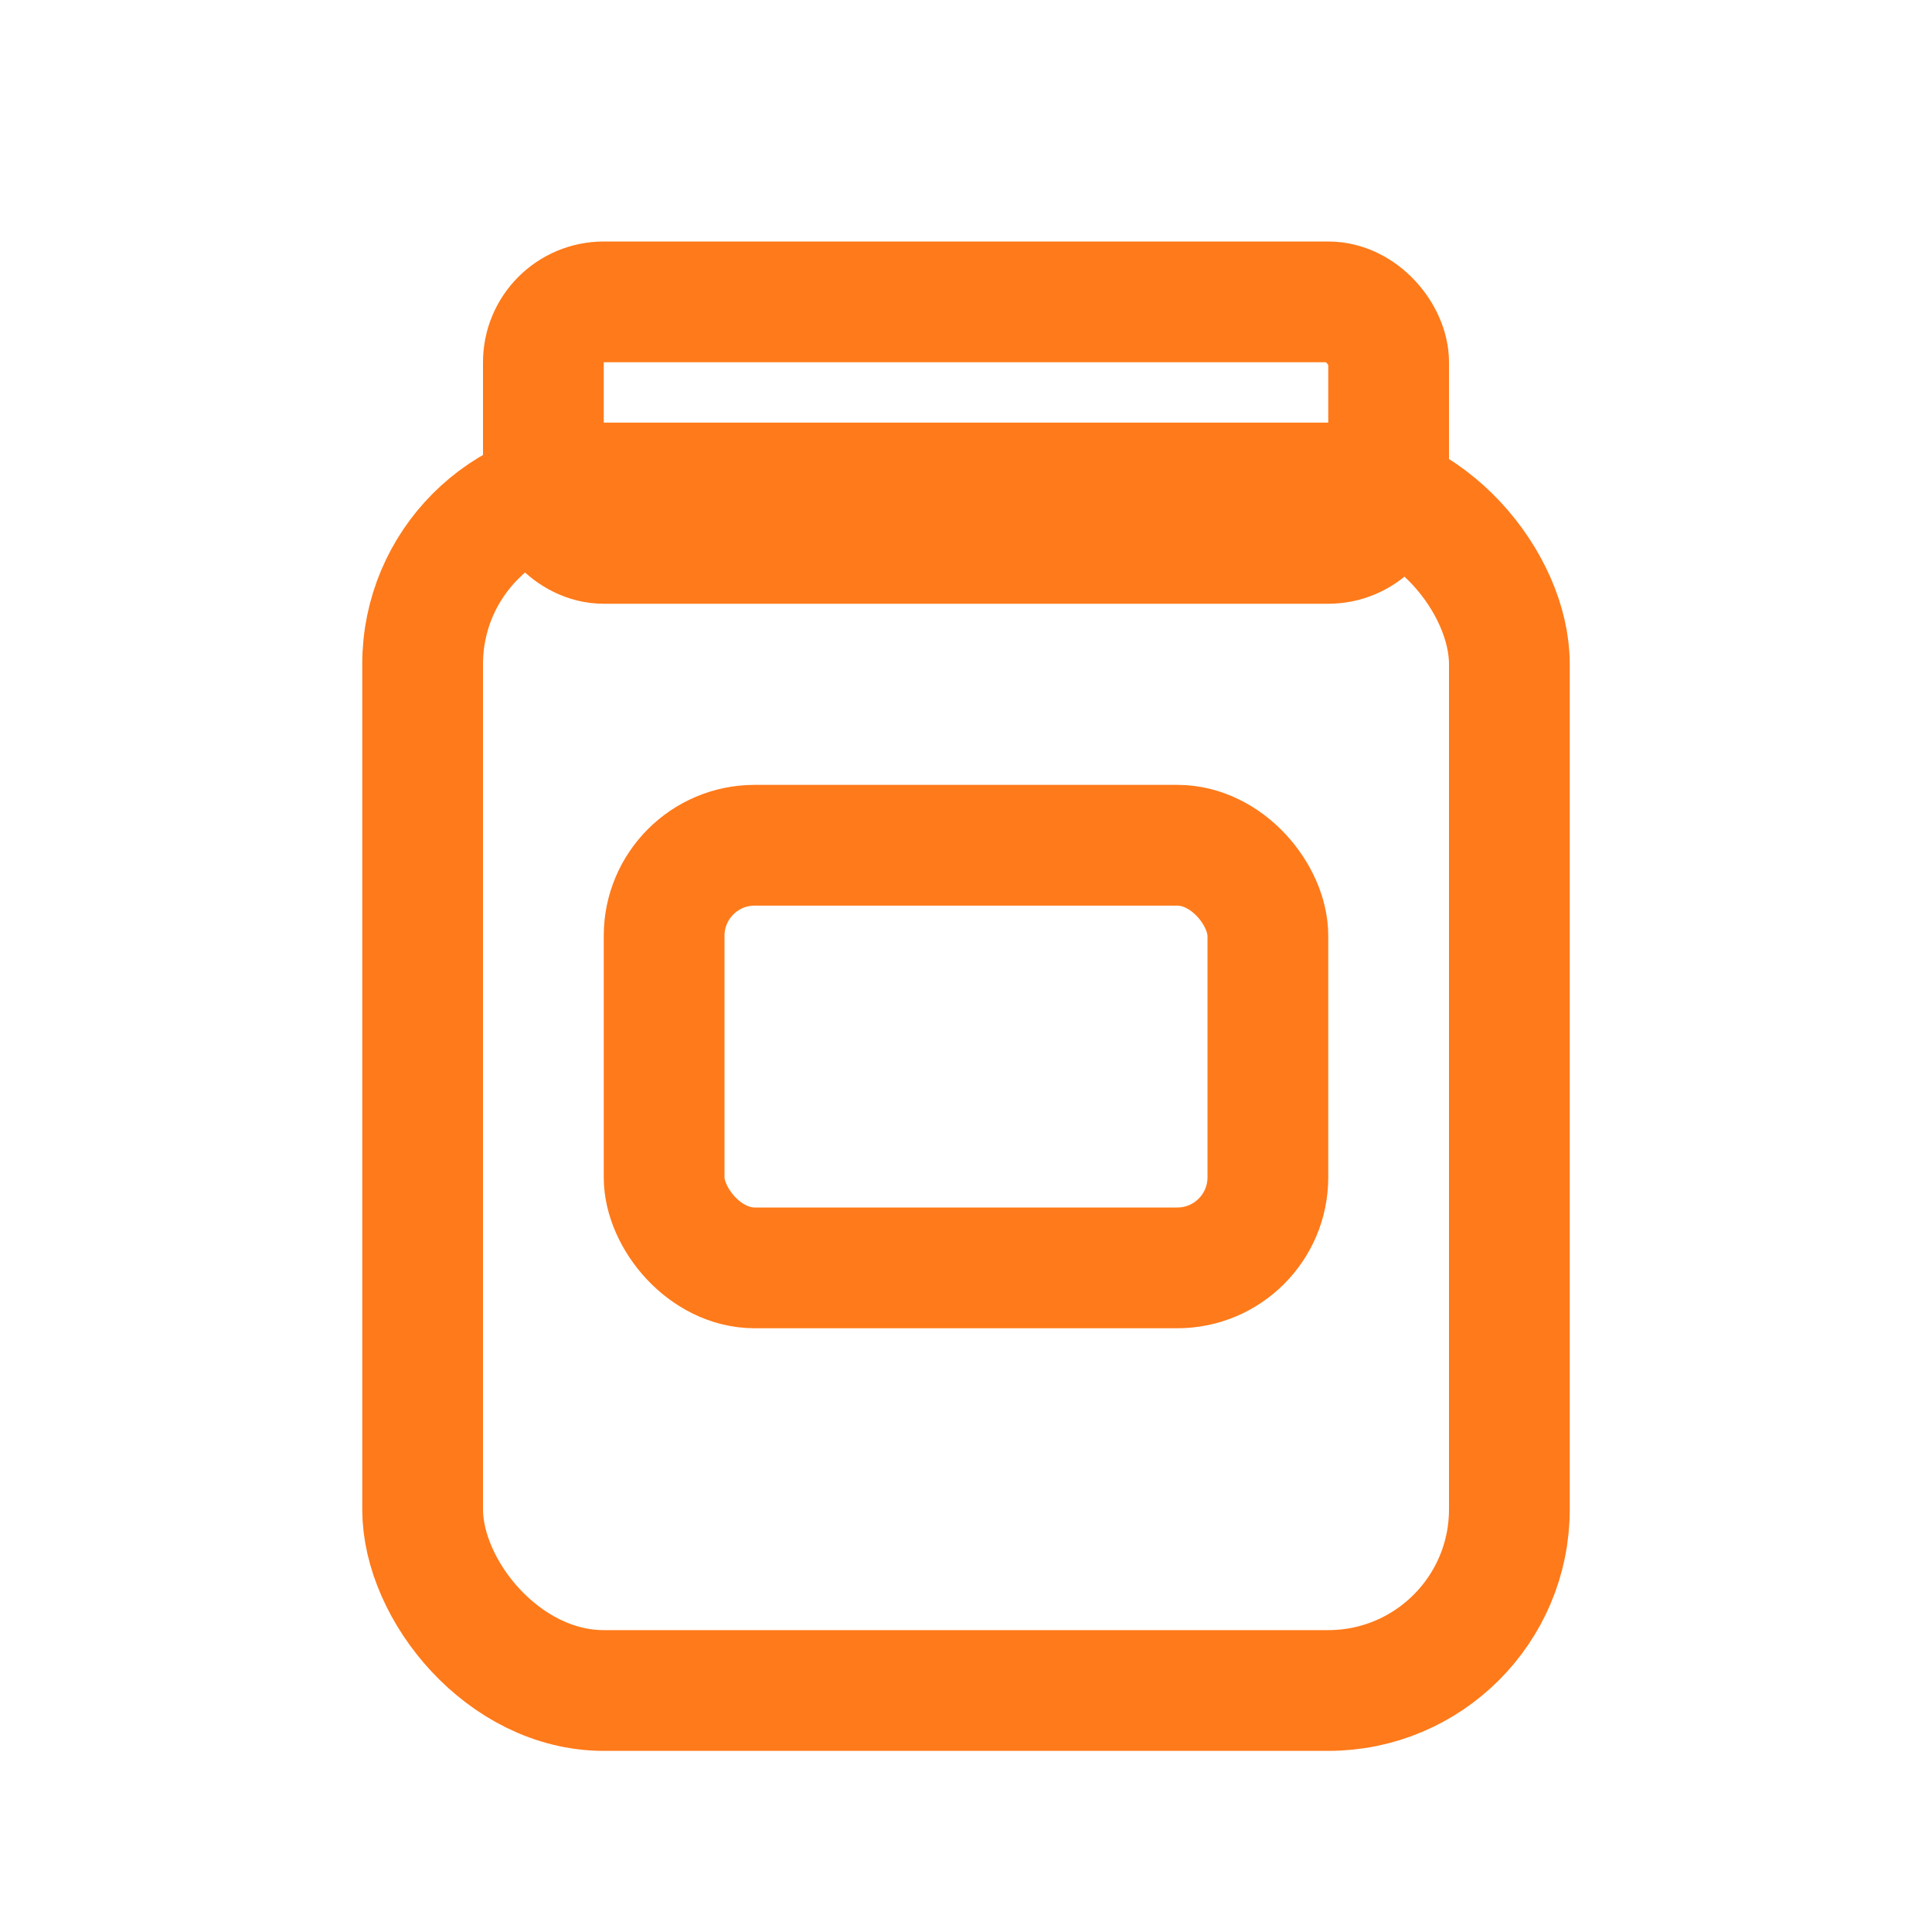
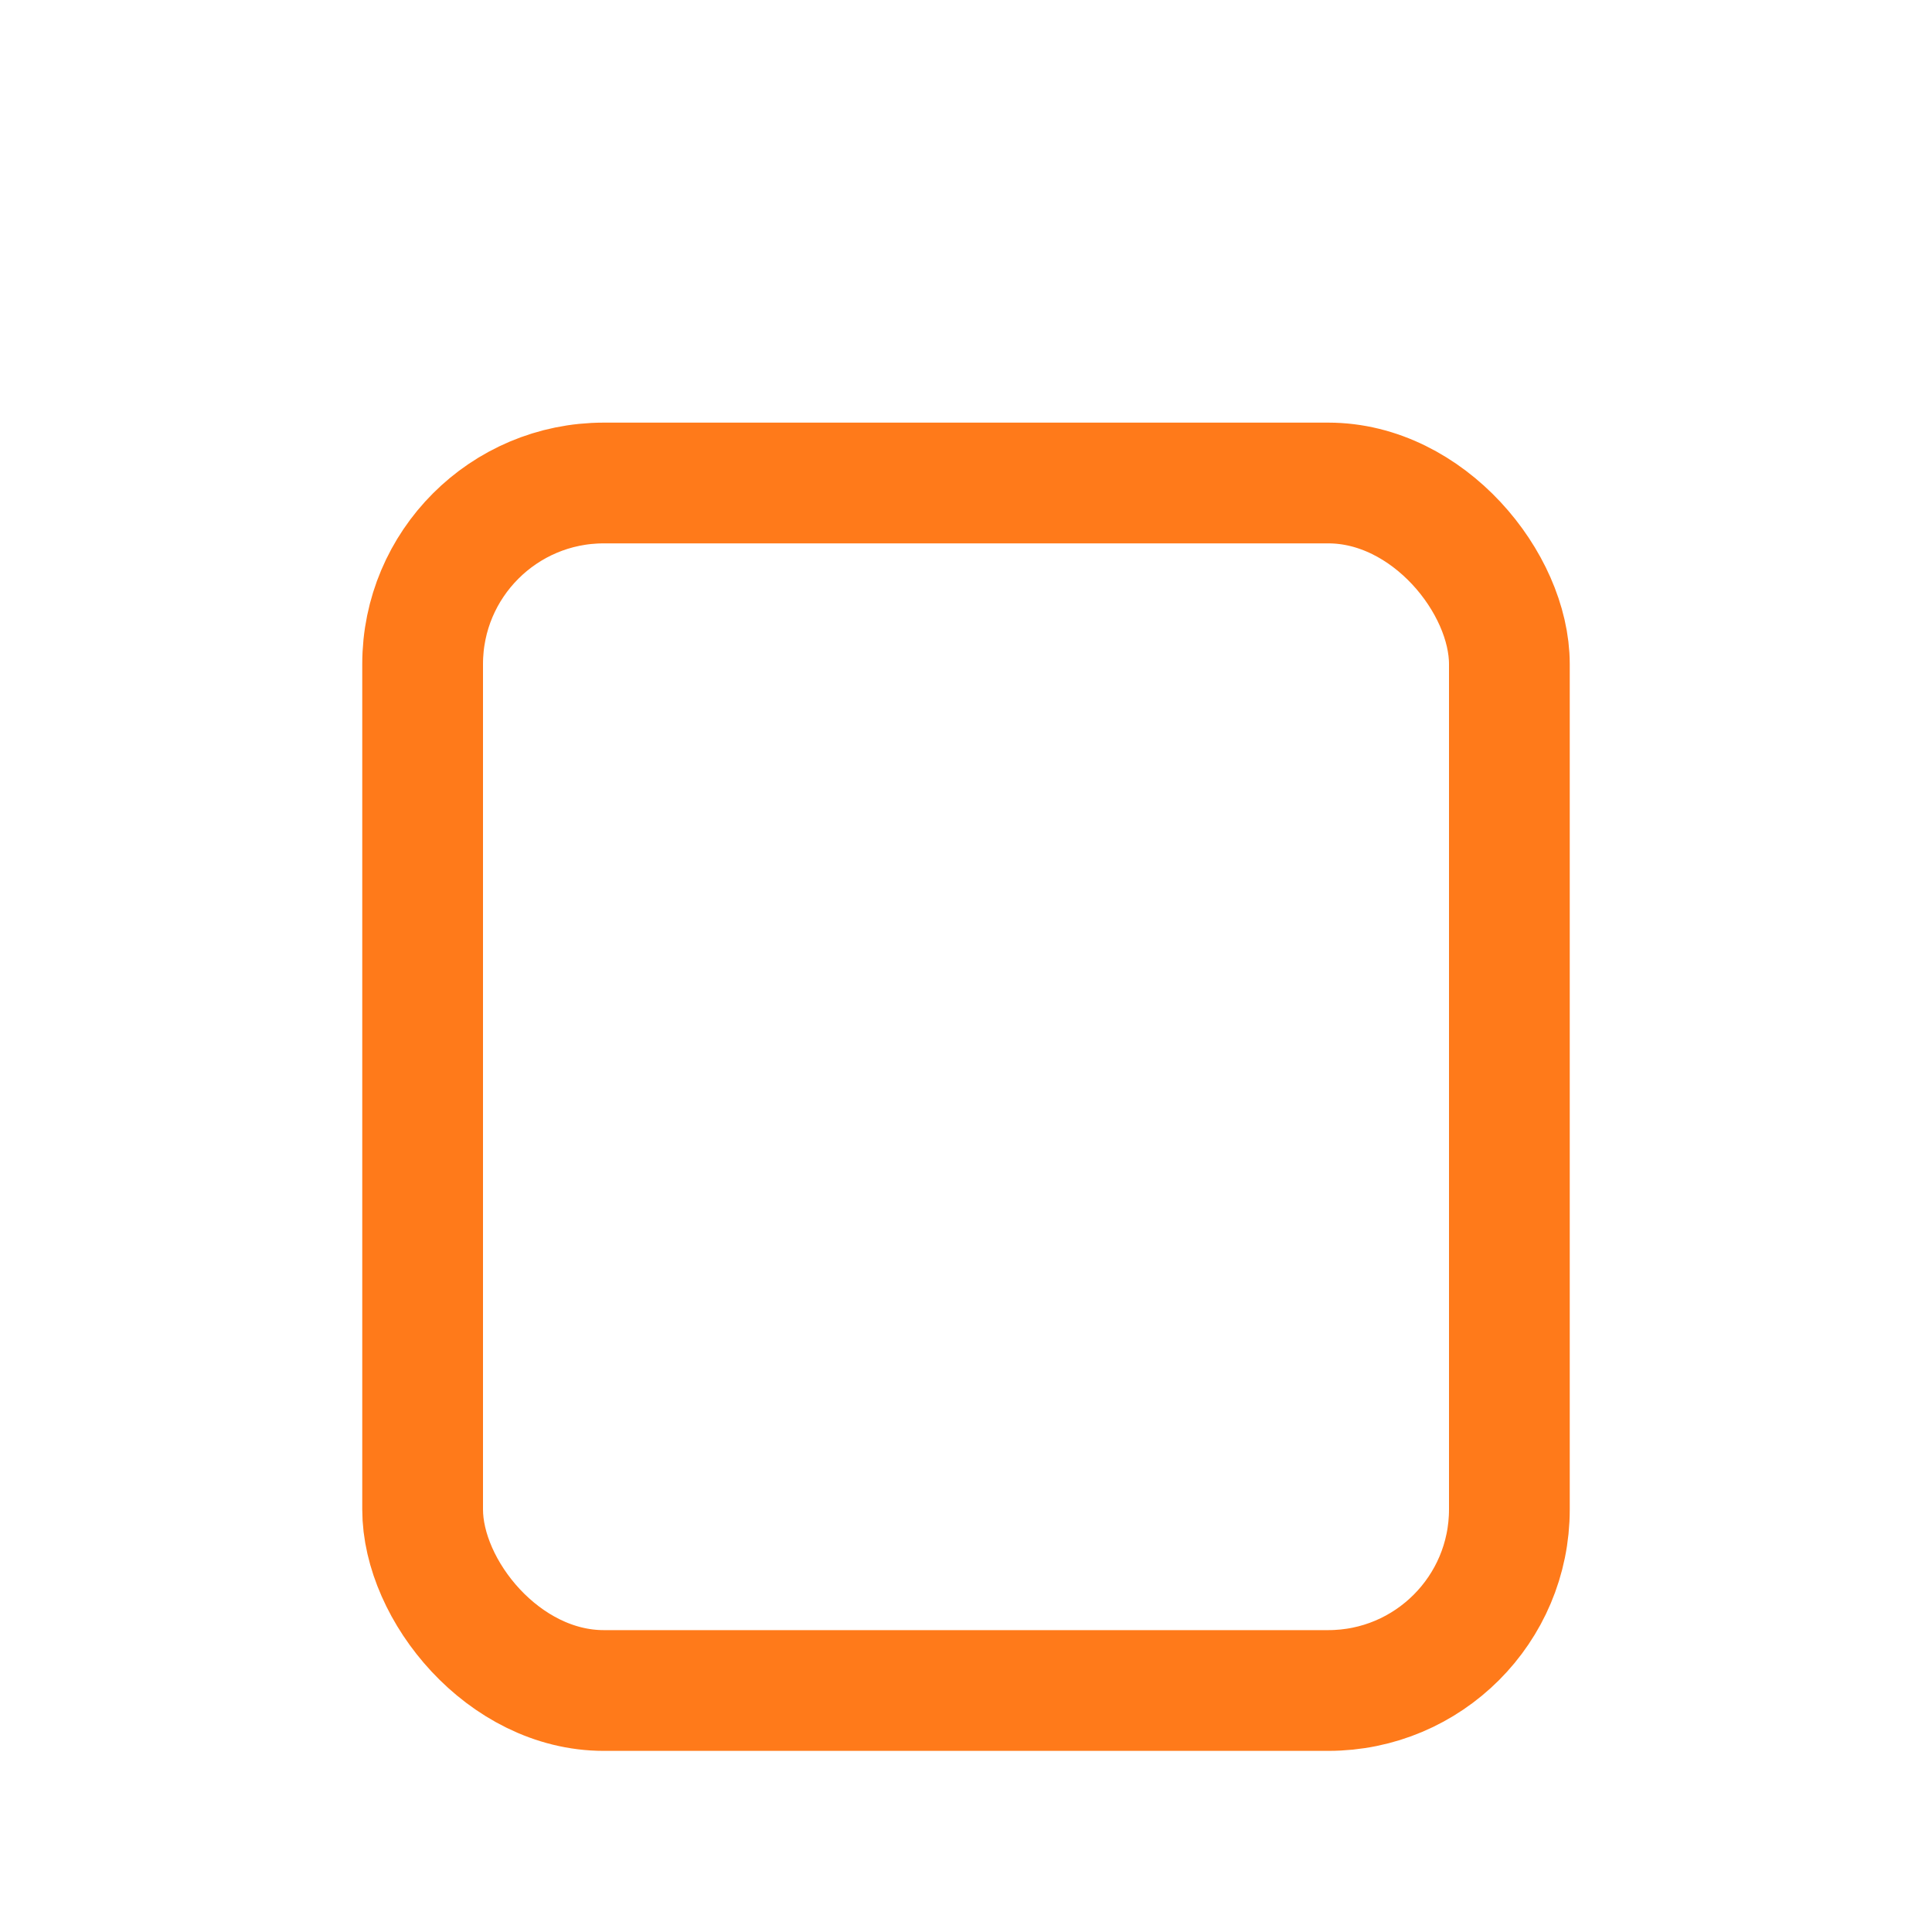
<svg xmlns="http://www.w3.org/2000/svg" viewBox="0 0 64 64">
  <rect stroke-width="4" stroke="#FF7A1A" fill="none" ry="6" rx="6" height="40" width="36" y="16" x="14" />
-   <rect stroke-width="4" stroke="#FF7A1A" fill="none" ry="2" rx="2" height="8" width="28" y="10" x="18" />
-   <rect stroke-width="4" stroke="#FF7A1A" fill="none" ry="3" rx="3" height="14" width="20" y="28" x="22" />
</svg>